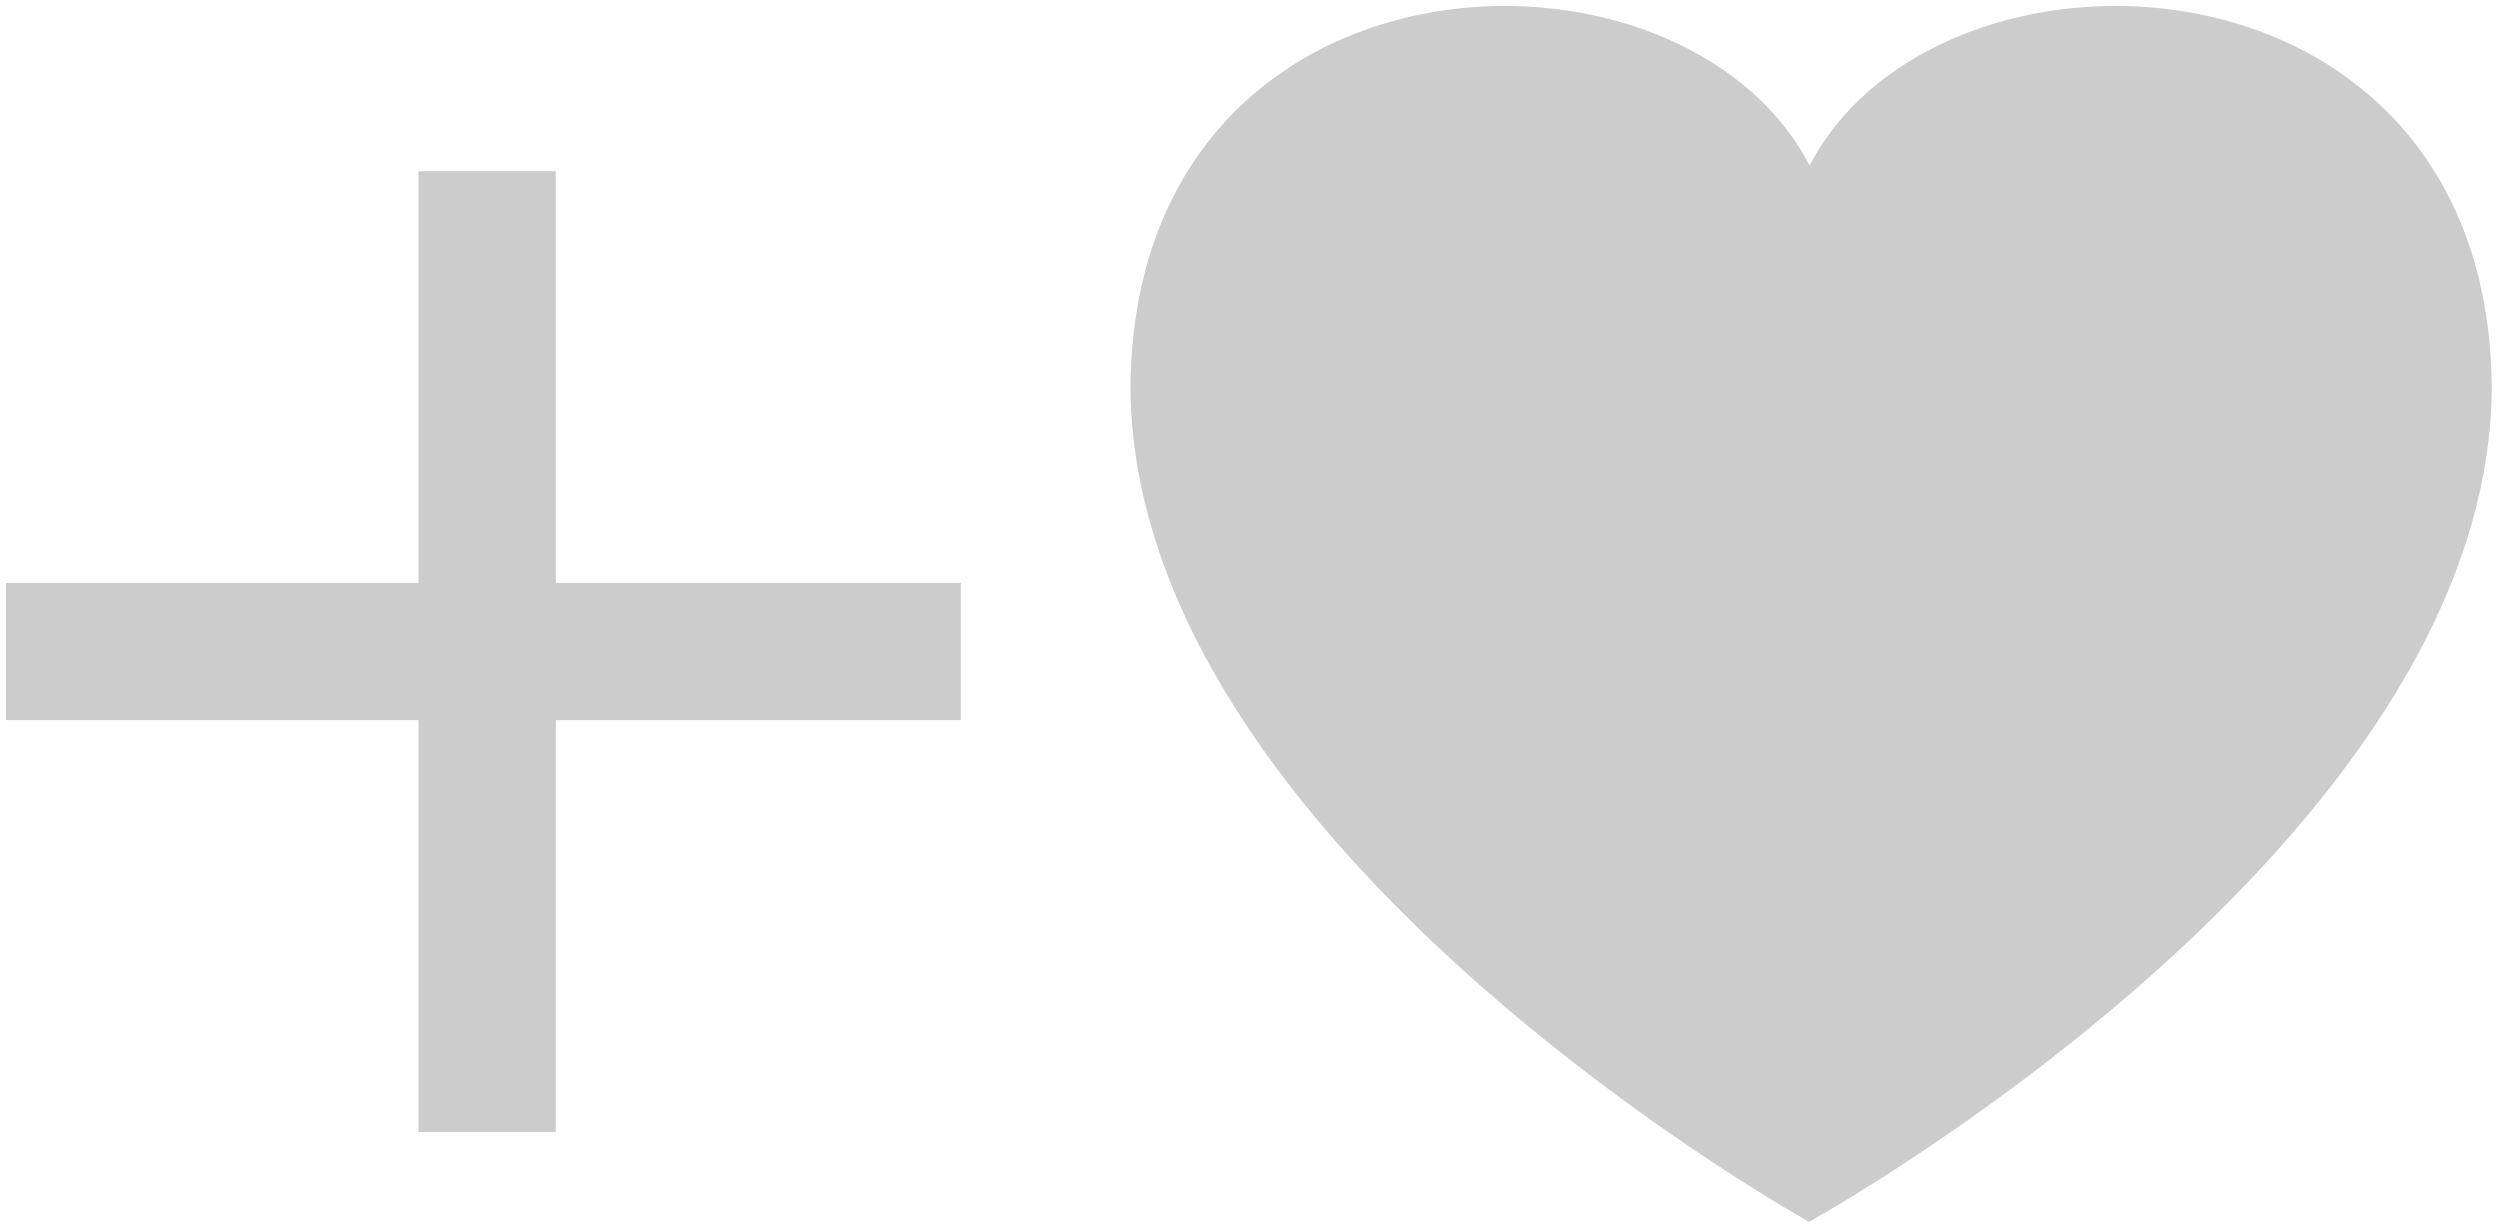
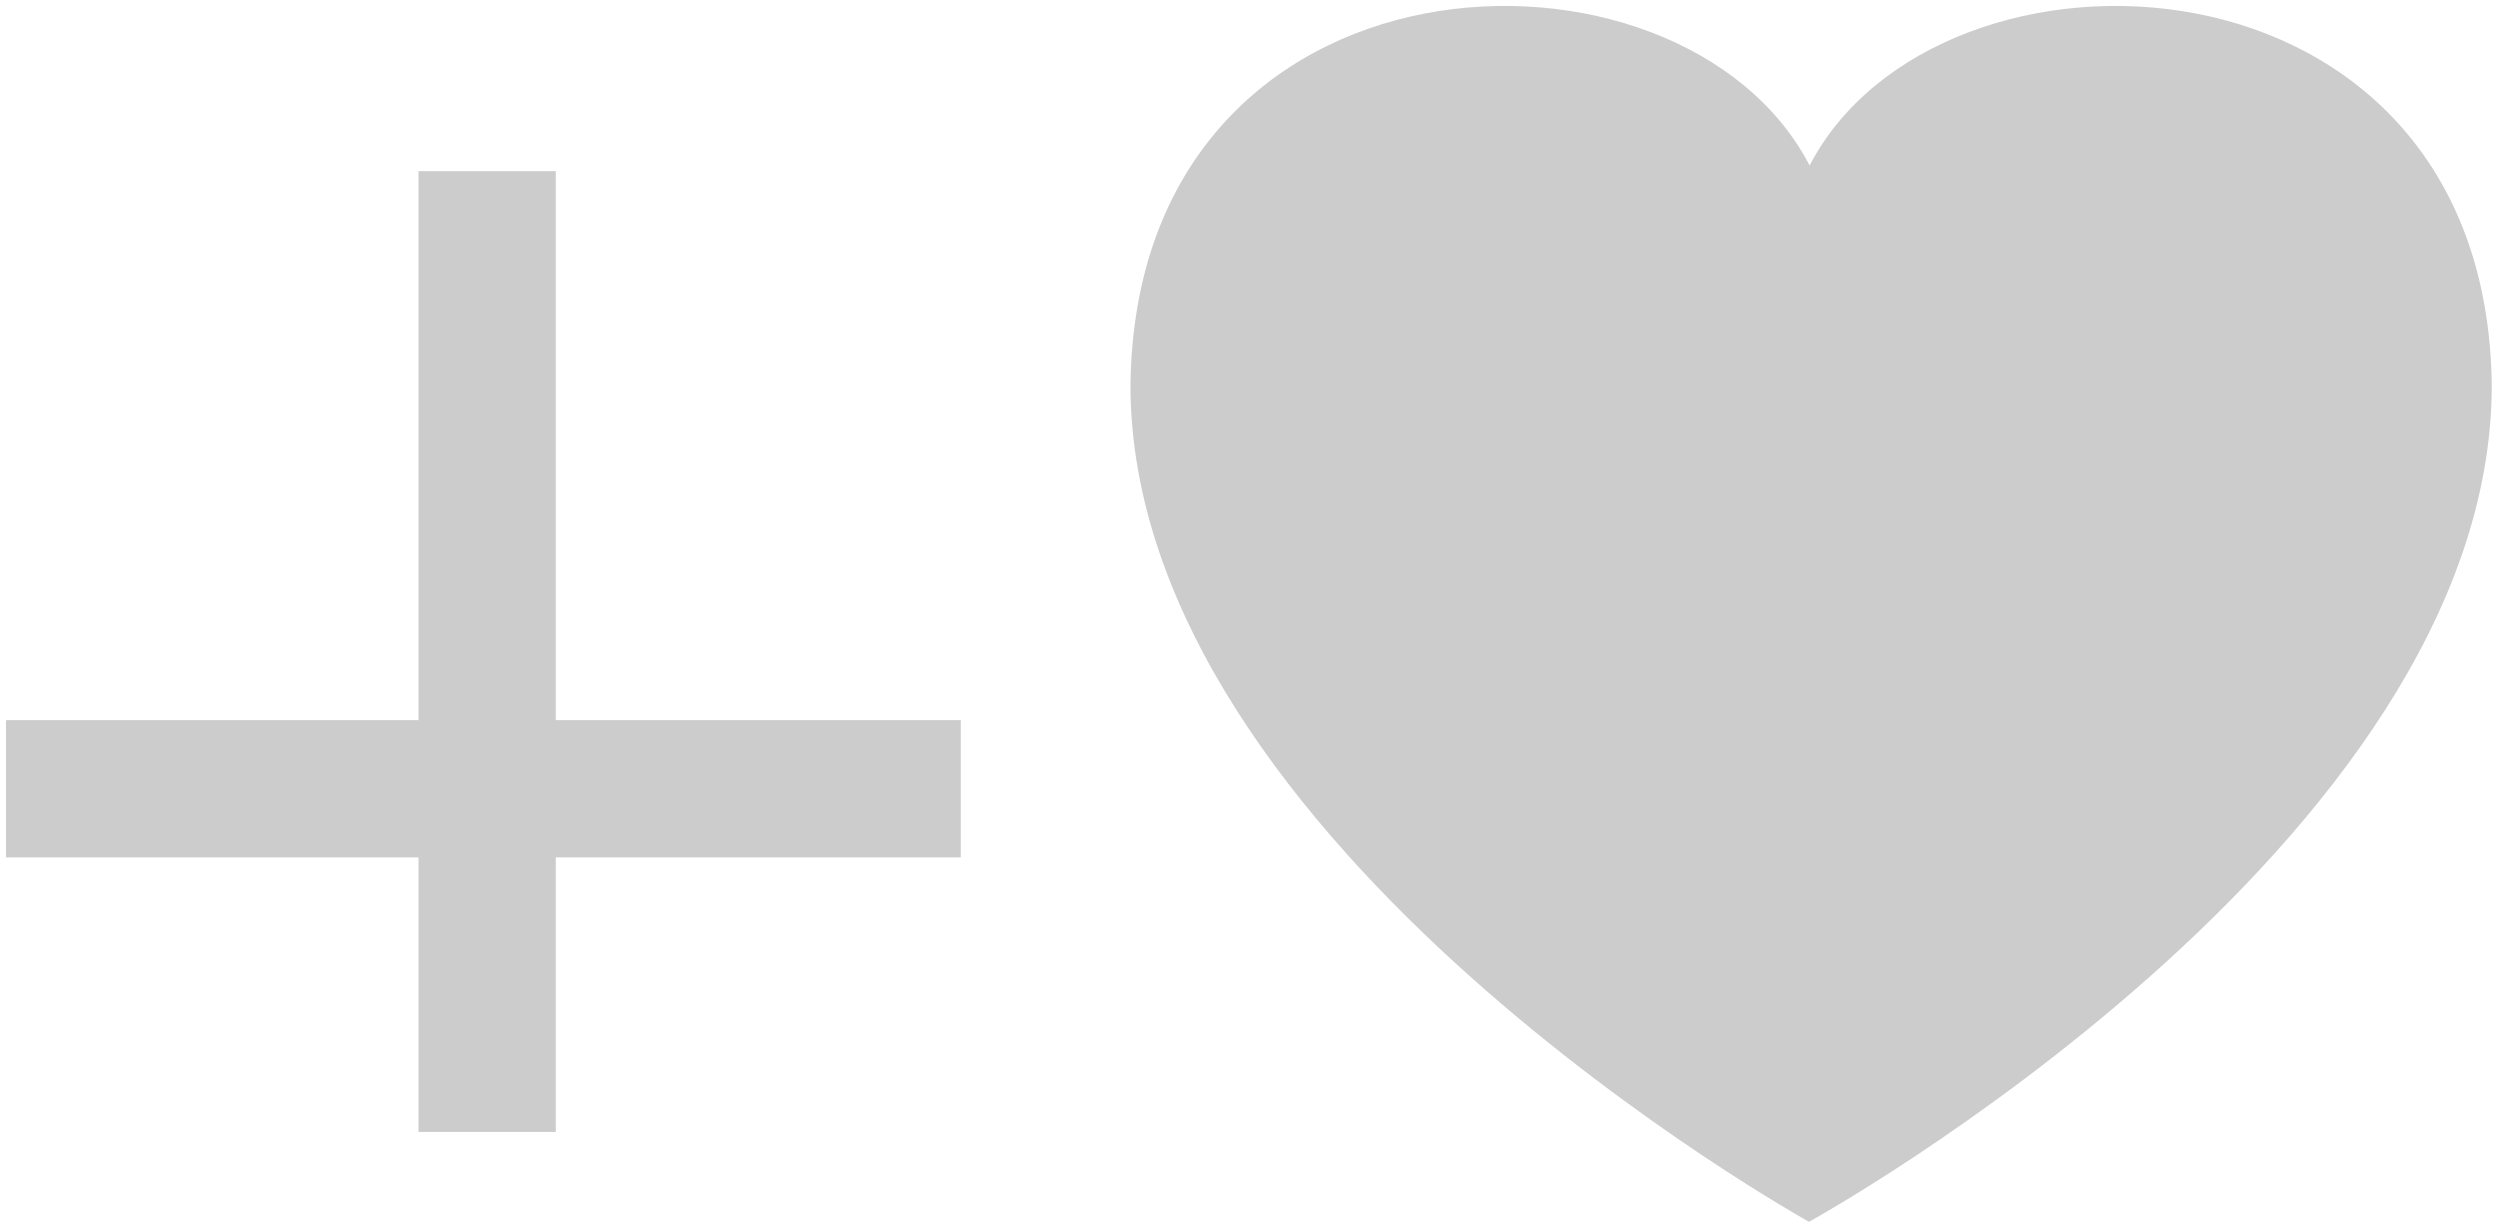
<svg xmlns="http://www.w3.org/2000/svg" version="1.1" viewBox="0 0 1847 908">
  <style>
    svg {
      width: 100%;
      height: 100%;
    }
  </style>
  <g>
-     <path fill="#cccccc" d="M1336.547,902.71c0,0-501.371-277.945-501.371-618.372c4.311-331.823,407.209-345.75,502.054-161.531C1337.229,178.826,1336.547,902.71,1336.547,902.71L1336.547,902.71z M1336.47,902.71c0,0,0.198-723.884,0.198-779.903c94.844-184.219,499.937-170.292,504.249,161.531C1840.917,624.765,1336.47,902.71,1336.47,902.71L1336.47,902.71zM4.426,532.016V430.607h705.397v101.409H4.426L4.426,532.016z M309.199,836.279V126.416h101.414v709.863H309.199L309.199,836.279z" />
+     <path fill="#cccccc" d="M1336.547,902.71c0,0-501.371-277.945-501.371-618.372c4.311-331.823,407.209-345.75,502.054-161.531C1337.229,178.826,1336.547,902.71,1336.547,902.71L1336.547,902.71z M1336.47,902.71c0,0,0.198-723.884,0.198-779.903c94.844-184.219,499.937-170.292,504.249,161.531C1840.917,624.765,1336.47,902.71,1336.47,902.71L1336.47,902.71zM4.426,532.016h705.397v101.409H4.426L4.426,532.016z M309.199,836.279V126.416h101.414v709.863H309.199L309.199,836.279z" />
  </g>
</svg>